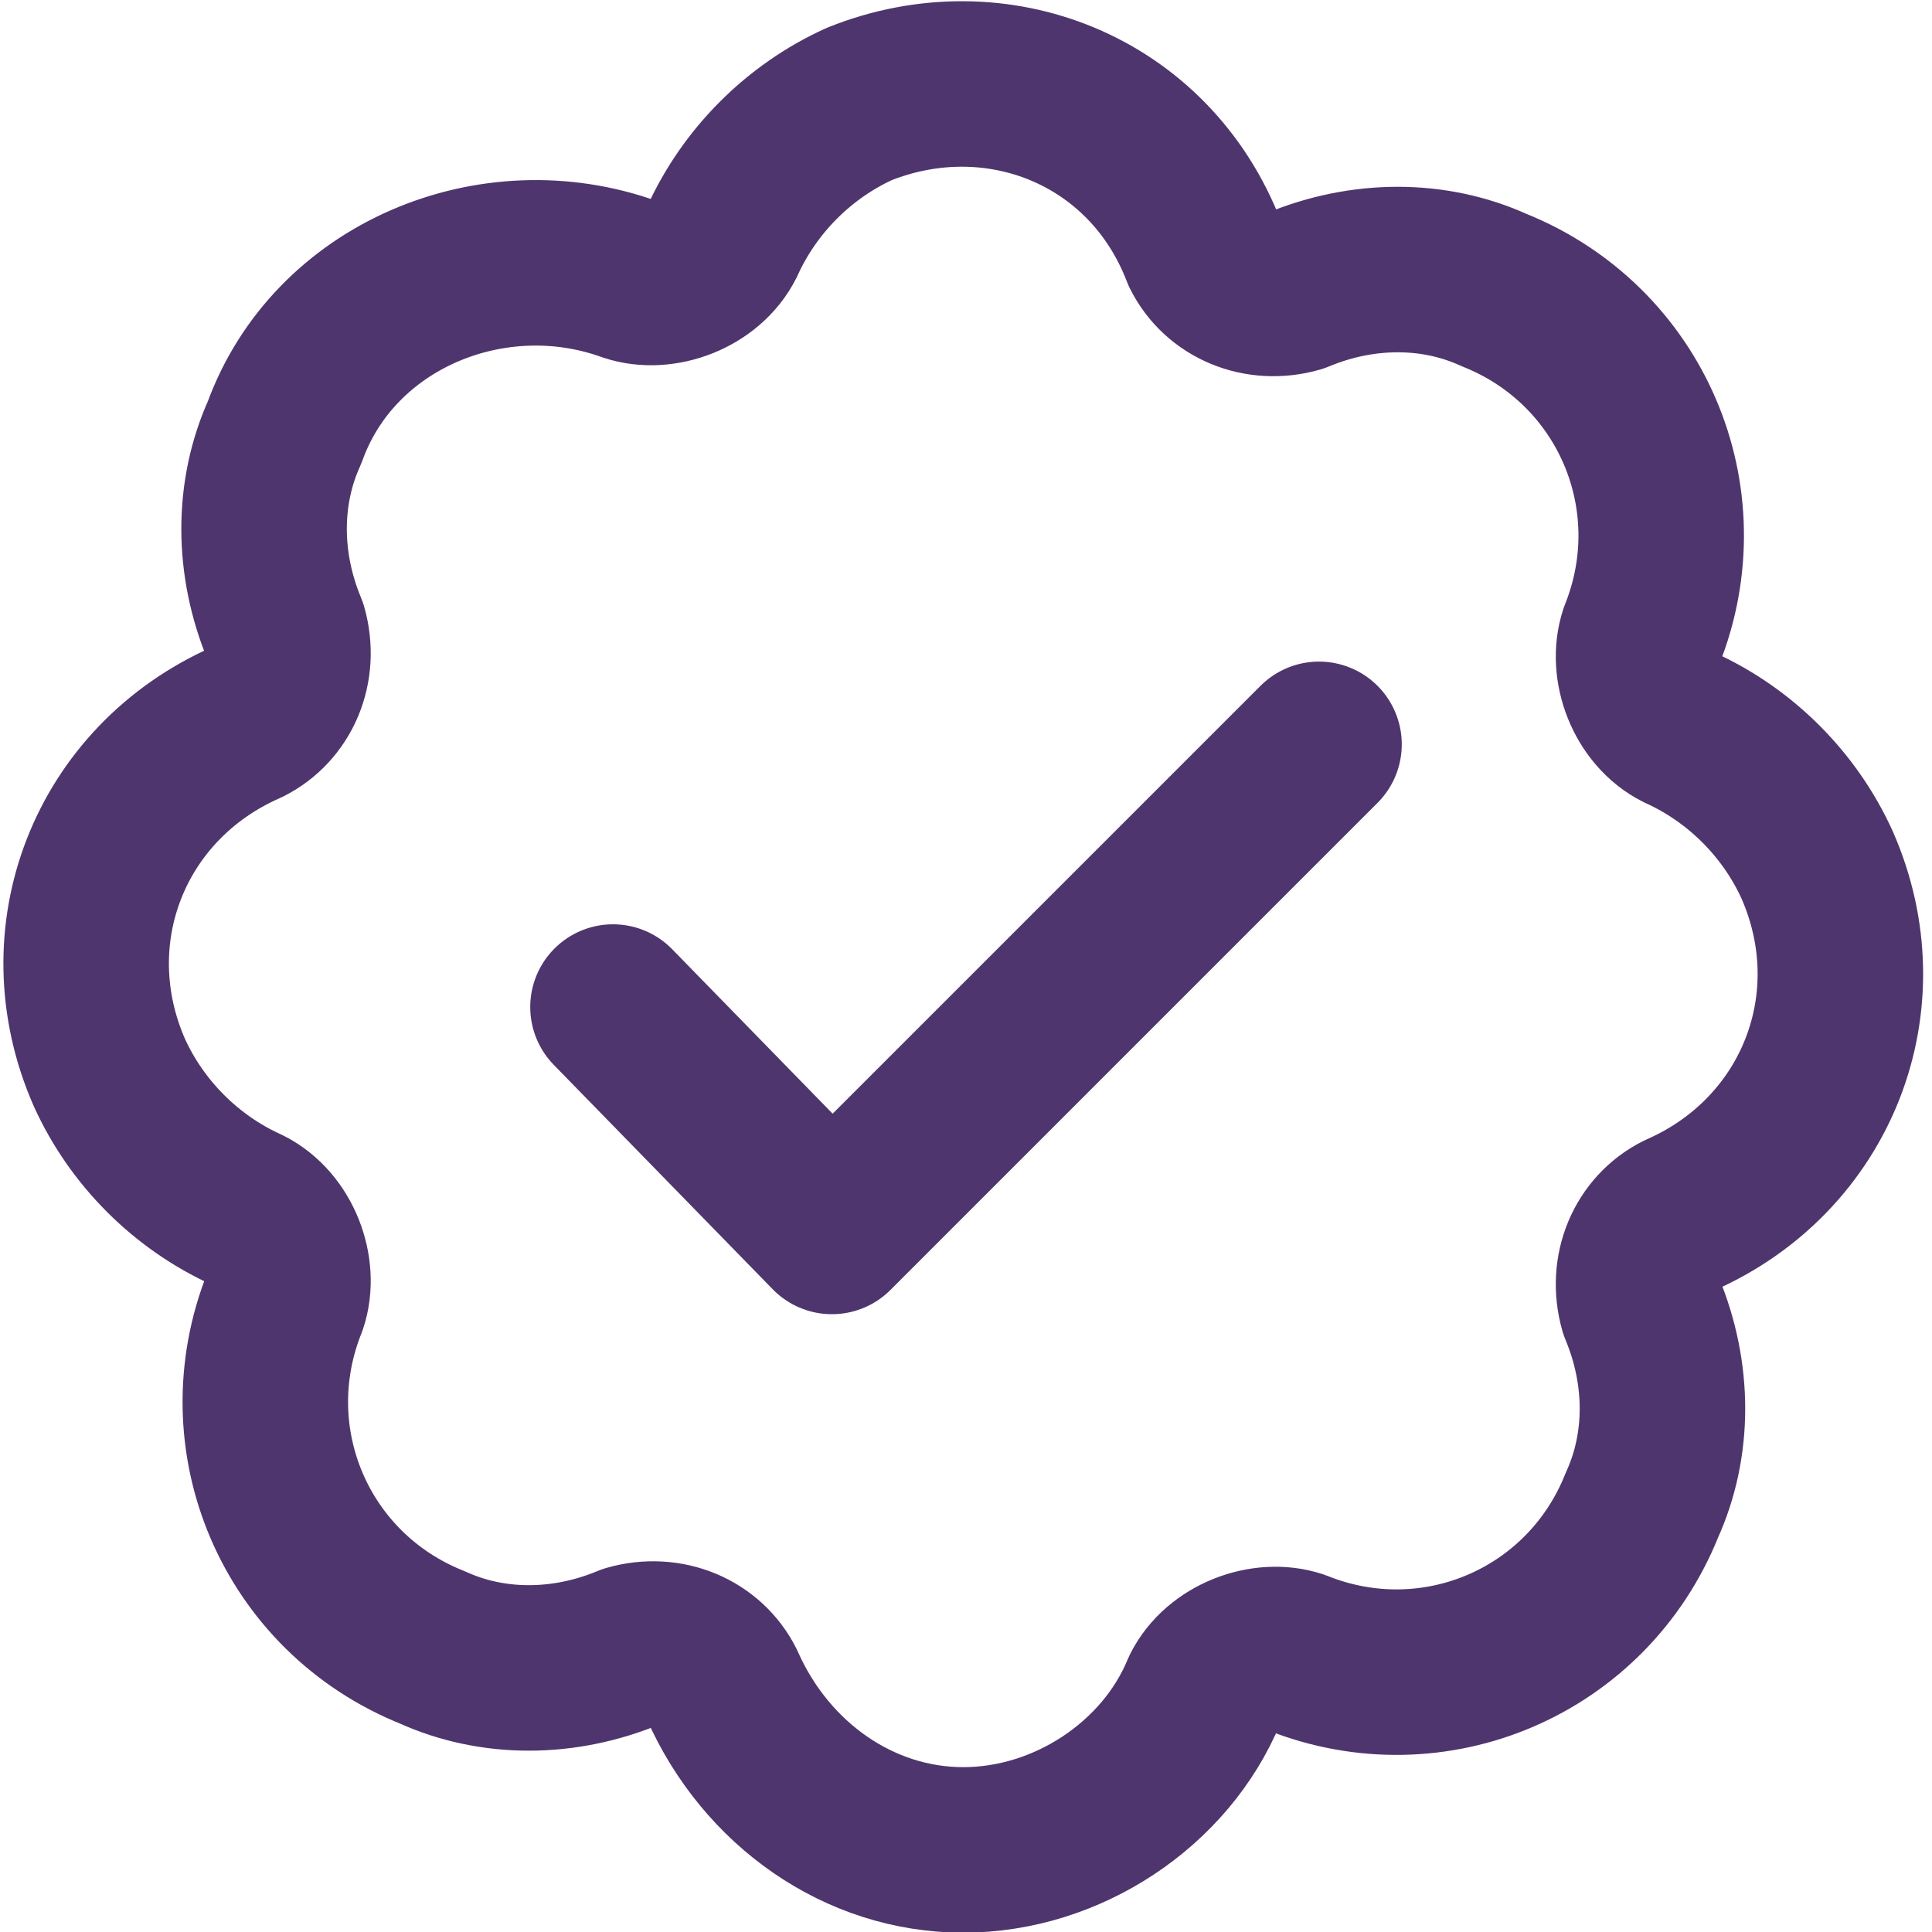
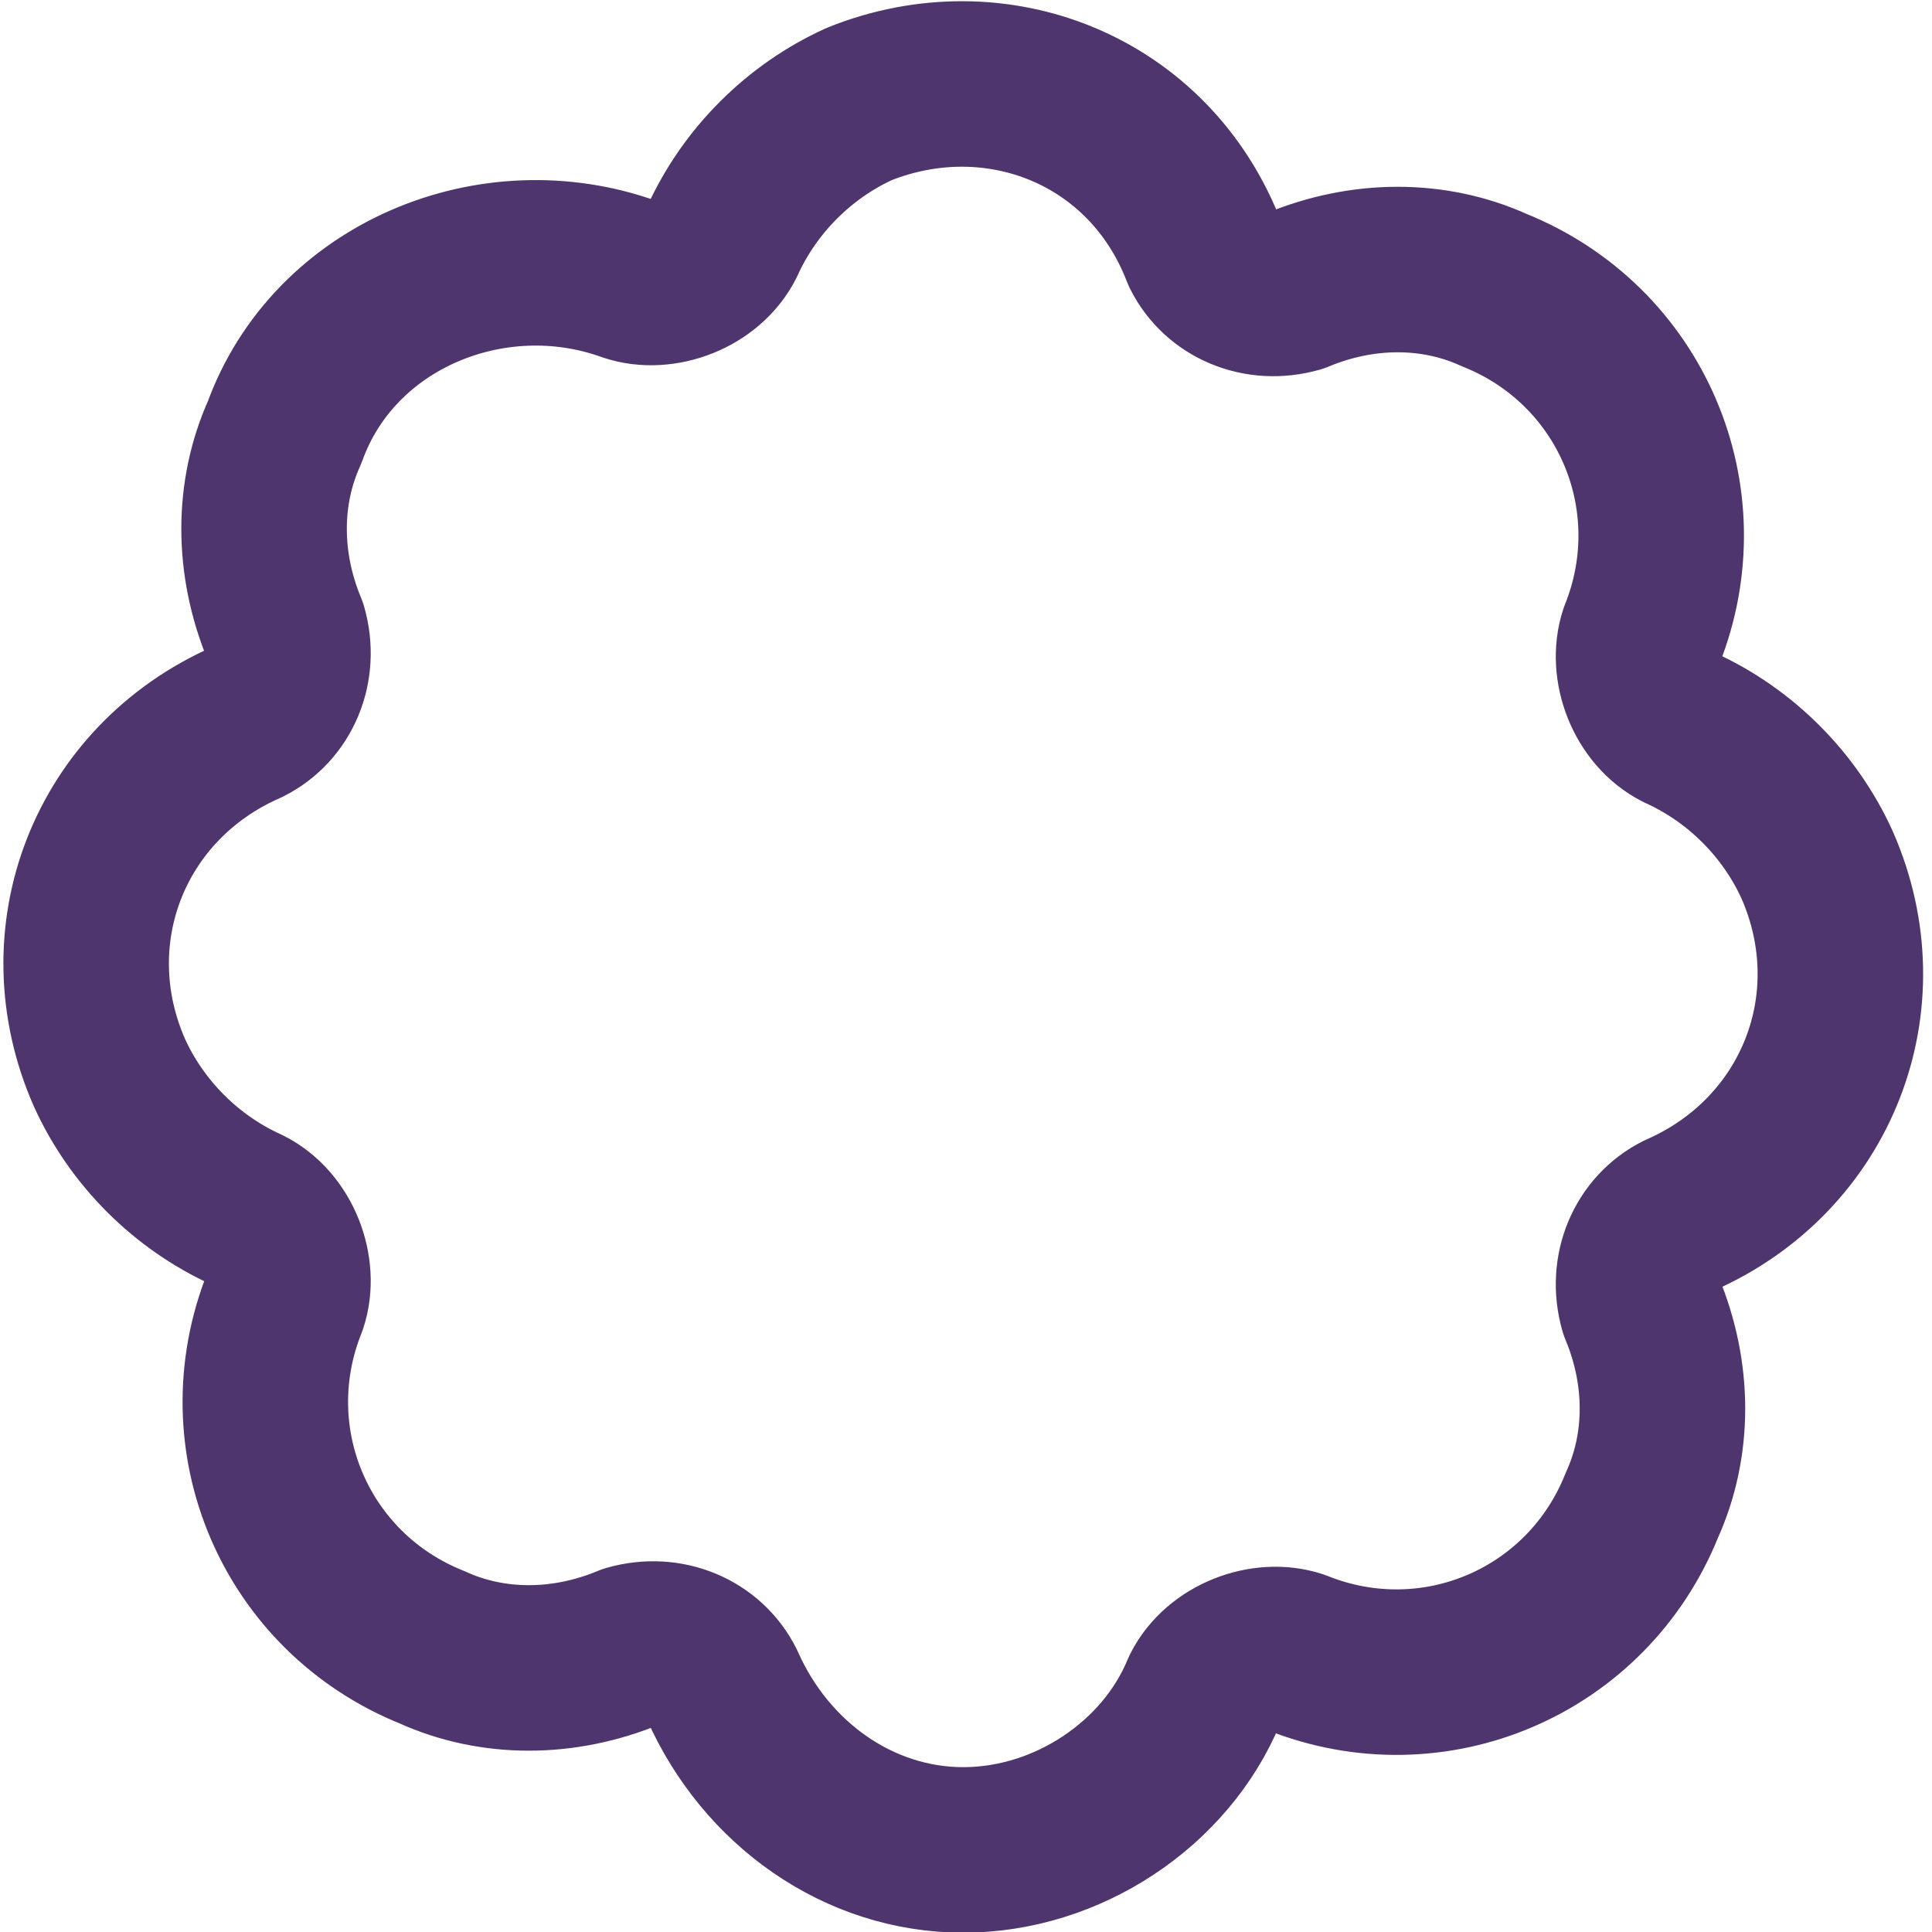
<svg xmlns="http://www.w3.org/2000/svg" version="1.1" id="Layer_1" x="0px" y="0px" viewBox="0 0 35.3 35.3" style="enable-background:new 0 0 35.3 35.3;" xml:space="preserve">
  <style type="text/css">
	.st0{fill:none;stroke:#4F356D;stroke-width:3.024;stroke-linecap:round;stroke-linejoin:round;stroke-miterlimit:4.032;}
</style>
-   <polyline class="st0" points="11.2,18.4 15.2,22.5 24.1,13.6 " />
-   <path class="st0" d="M17.6,33.8c1.9,0,3.7-1.2,4.4-2.9c0.3-0.6,1.1-0.9,1.7-0.7c2.5,1,5.3-0.2,6.3-2.7c0.5-1.1,0.5-2.4,0-3.6  c-0.2-0.7,0.1-1.4,0.7-1.7c2.5-1.1,3.6-3.9,2.5-6.4c-0.5-1.1-1.4-2-2.5-2.5c-0.6-0.3-0.9-1.1-0.7-1.7c1-2.5-0.2-5.3-2.7-6.3  c-1.1-0.5-2.4-0.5-3.6,0C23,5.5,22.3,5.2,22,4.6c-1-2.6-3.8-3.7-6.3-2.7c-1.1,0.5-2,1.4-2.5,2.5c-0.3,0.6-1.1,0.9-1.7,0.7  C9,4.2,6.1,5.4,5.2,7.9c-0.5,1.1-0.5,2.4,0,3.6c0.2,0.7-0.1,1.4-0.7,1.7C2,14.3,0.9,17.1,2,19.6c0.5,1.1,1.4,2,2.5,2.5  c0.6,0.3,0.9,1.1,0.7,1.7c-1,2.5,0.2,5.3,2.7,6.3c1.1,0.5,2.4,0.5,3.6,0c0.7-0.2,1.4,0.1,1.7,0.7C14,32.6,15.7,33.8,17.6,33.8z" />
+   <path class="st0" d="M17.6,33.8c1.9,0,3.7-1.2,4.4-2.9c0.3-0.6,1.1-0.9,1.7-0.7c2.5,1,5.3-0.2,6.3-2.7c0.5-1.1,0.5-2.4,0-3.6  c-0.2-0.7,0.1-1.4,0.7-1.7c2.5-1.1,3.6-3.9,2.5-6.4c-0.5-1.1-1.4-2-2.5-2.5c-0.6-0.3-0.9-1.1-0.7-1.7c1-2.5-0.2-5.3-2.7-6.3  c-1.1-0.5-2.4-0.5-3.6,0C23,5.5,22.3,5.2,22,4.6c-1-2.6-3.8-3.7-6.3-2.7c-1.1,0.5-2,1.4-2.5,2.5c-0.3,0.6-1.1,0.9-1.7,0.7  C9,4.2,6.1,5.4,5.2,7.9c-0.5,1.1-0.5,2.4,0,3.6c0.2,0.7-0.1,1.4-0.7,1.7C2,14.3,0.9,17.1,2,19.6c0.5,1.1,1.4,2,2.5,2.5  c0.6,0.3,0.9,1.1,0.7,1.7c-1,2.5,0.2,5.3,2.7,6.3c1.1,0.5,2.4,0.5,3.6,0c0.7-0.2,1.4,0.1,1.7,0.7C14,32.6,15.7,33.8,17.6,33.8" />
</svg>